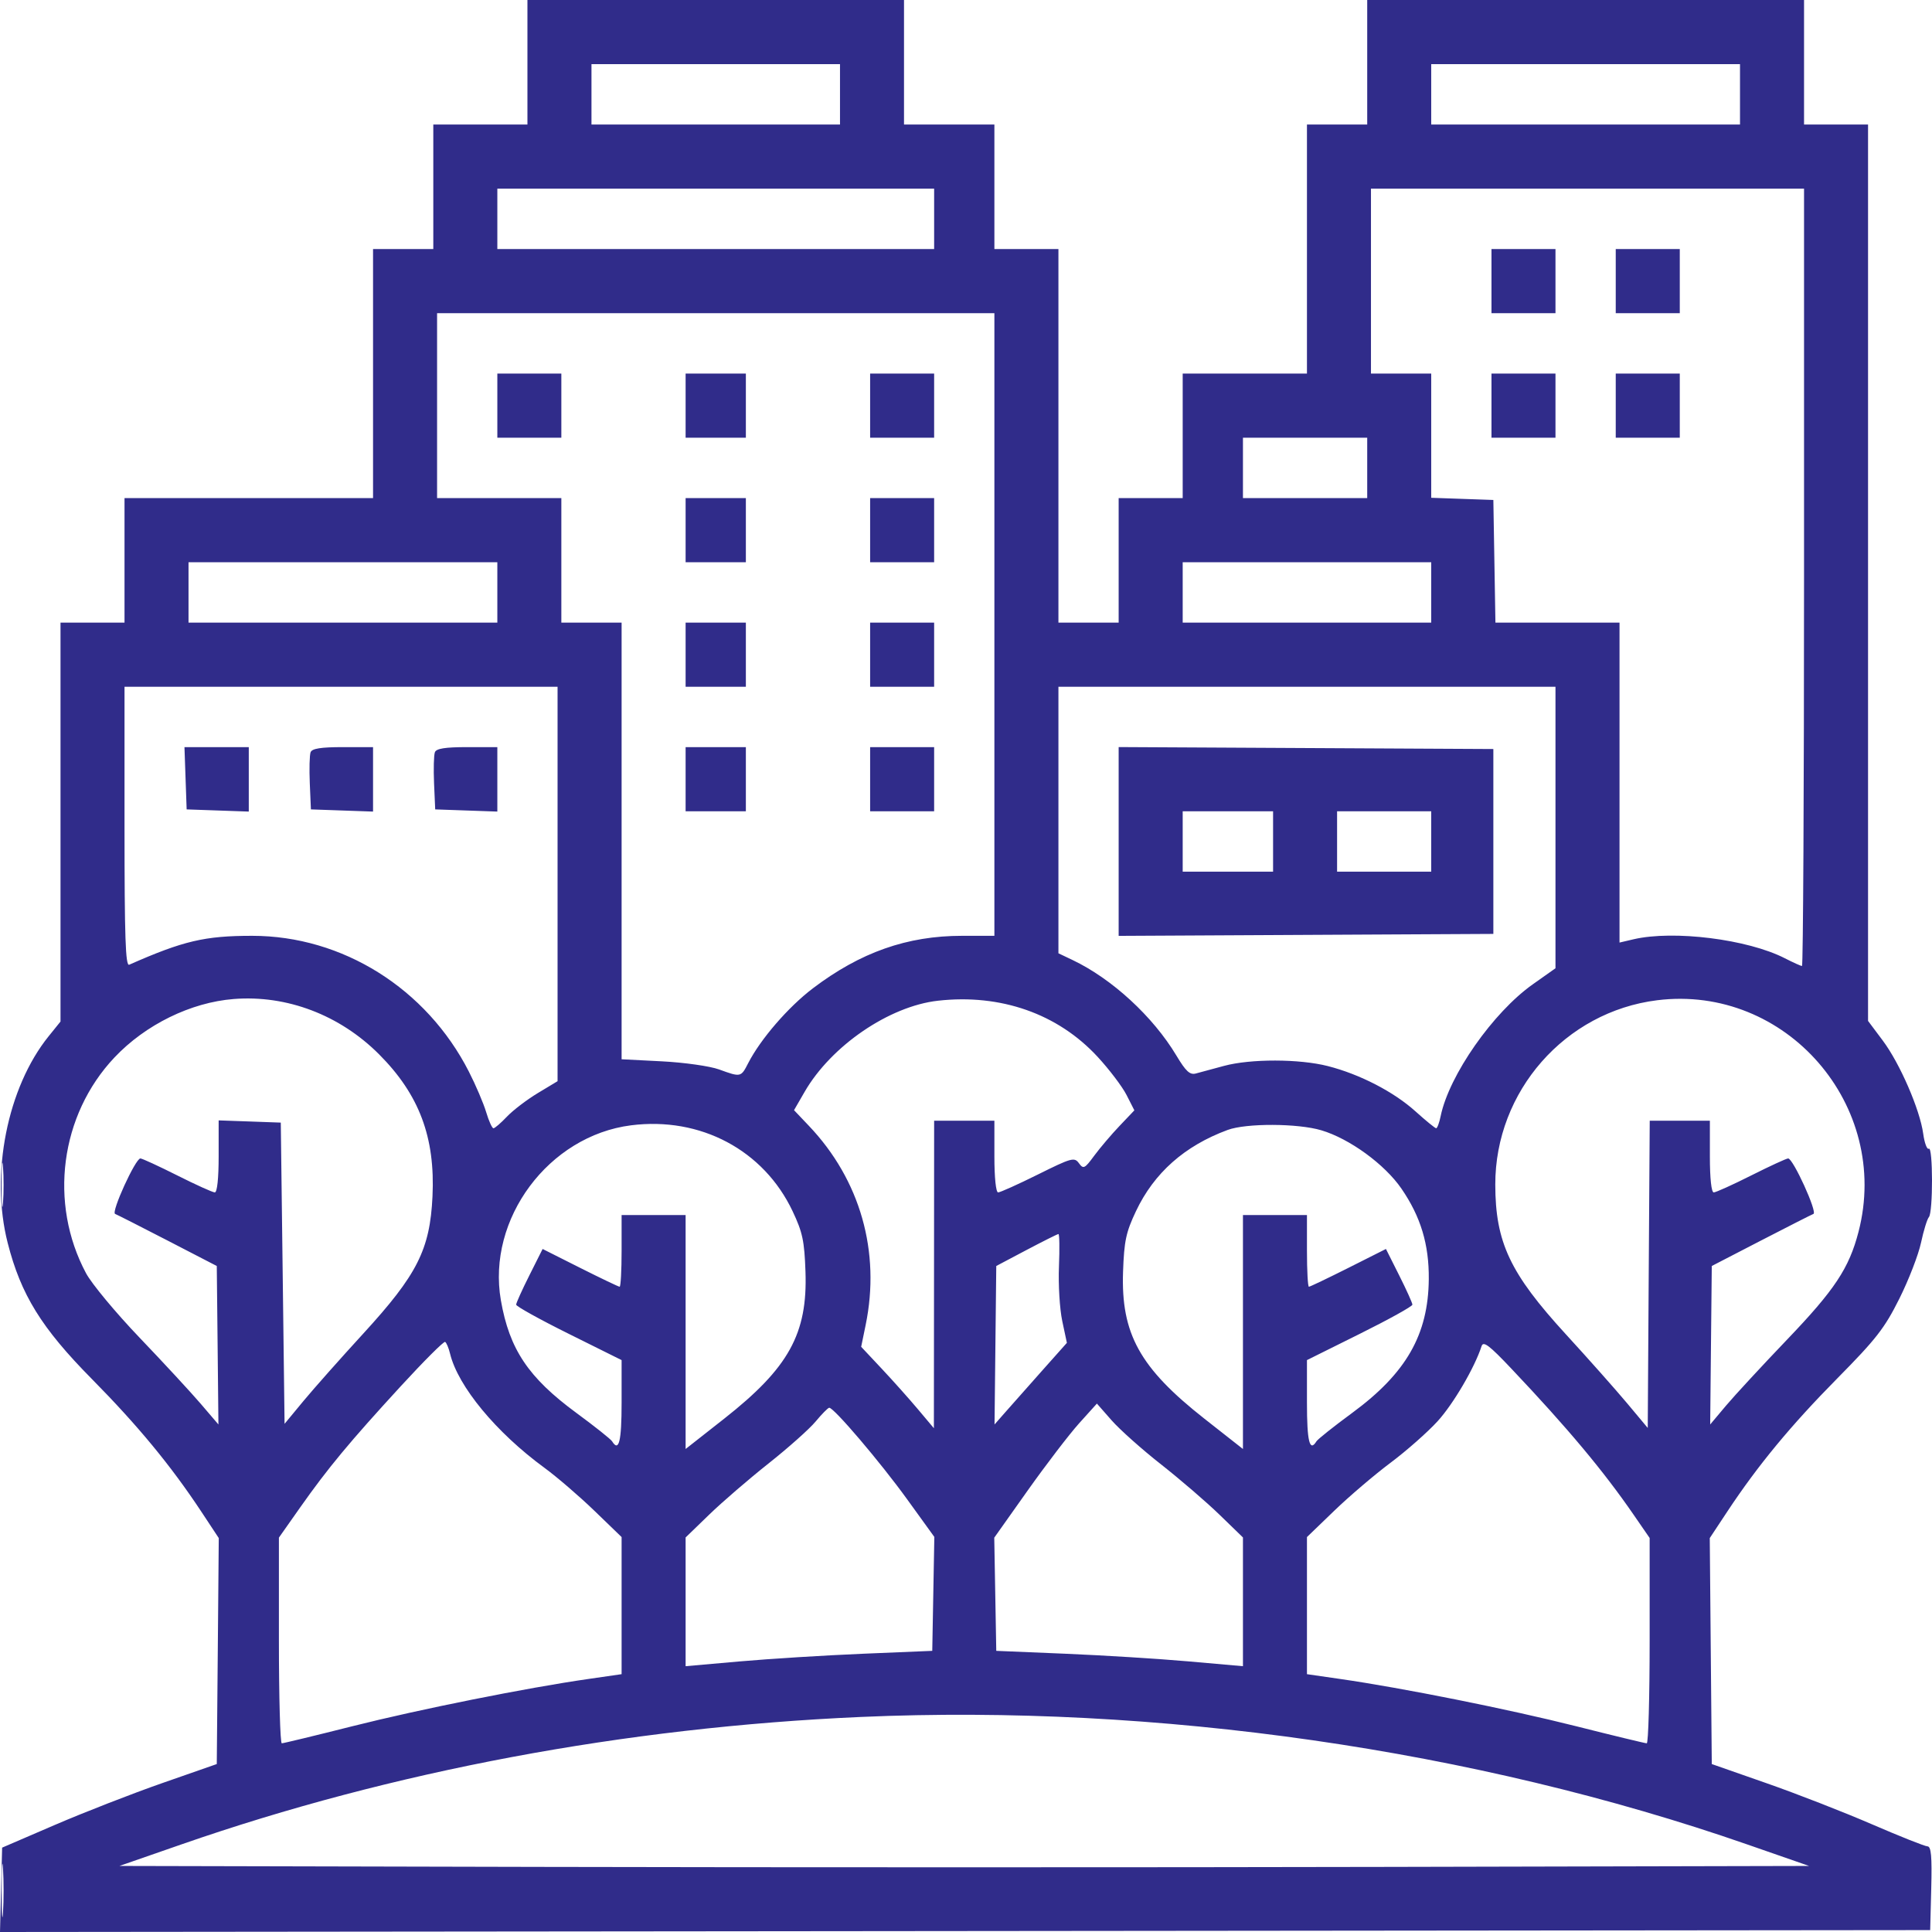
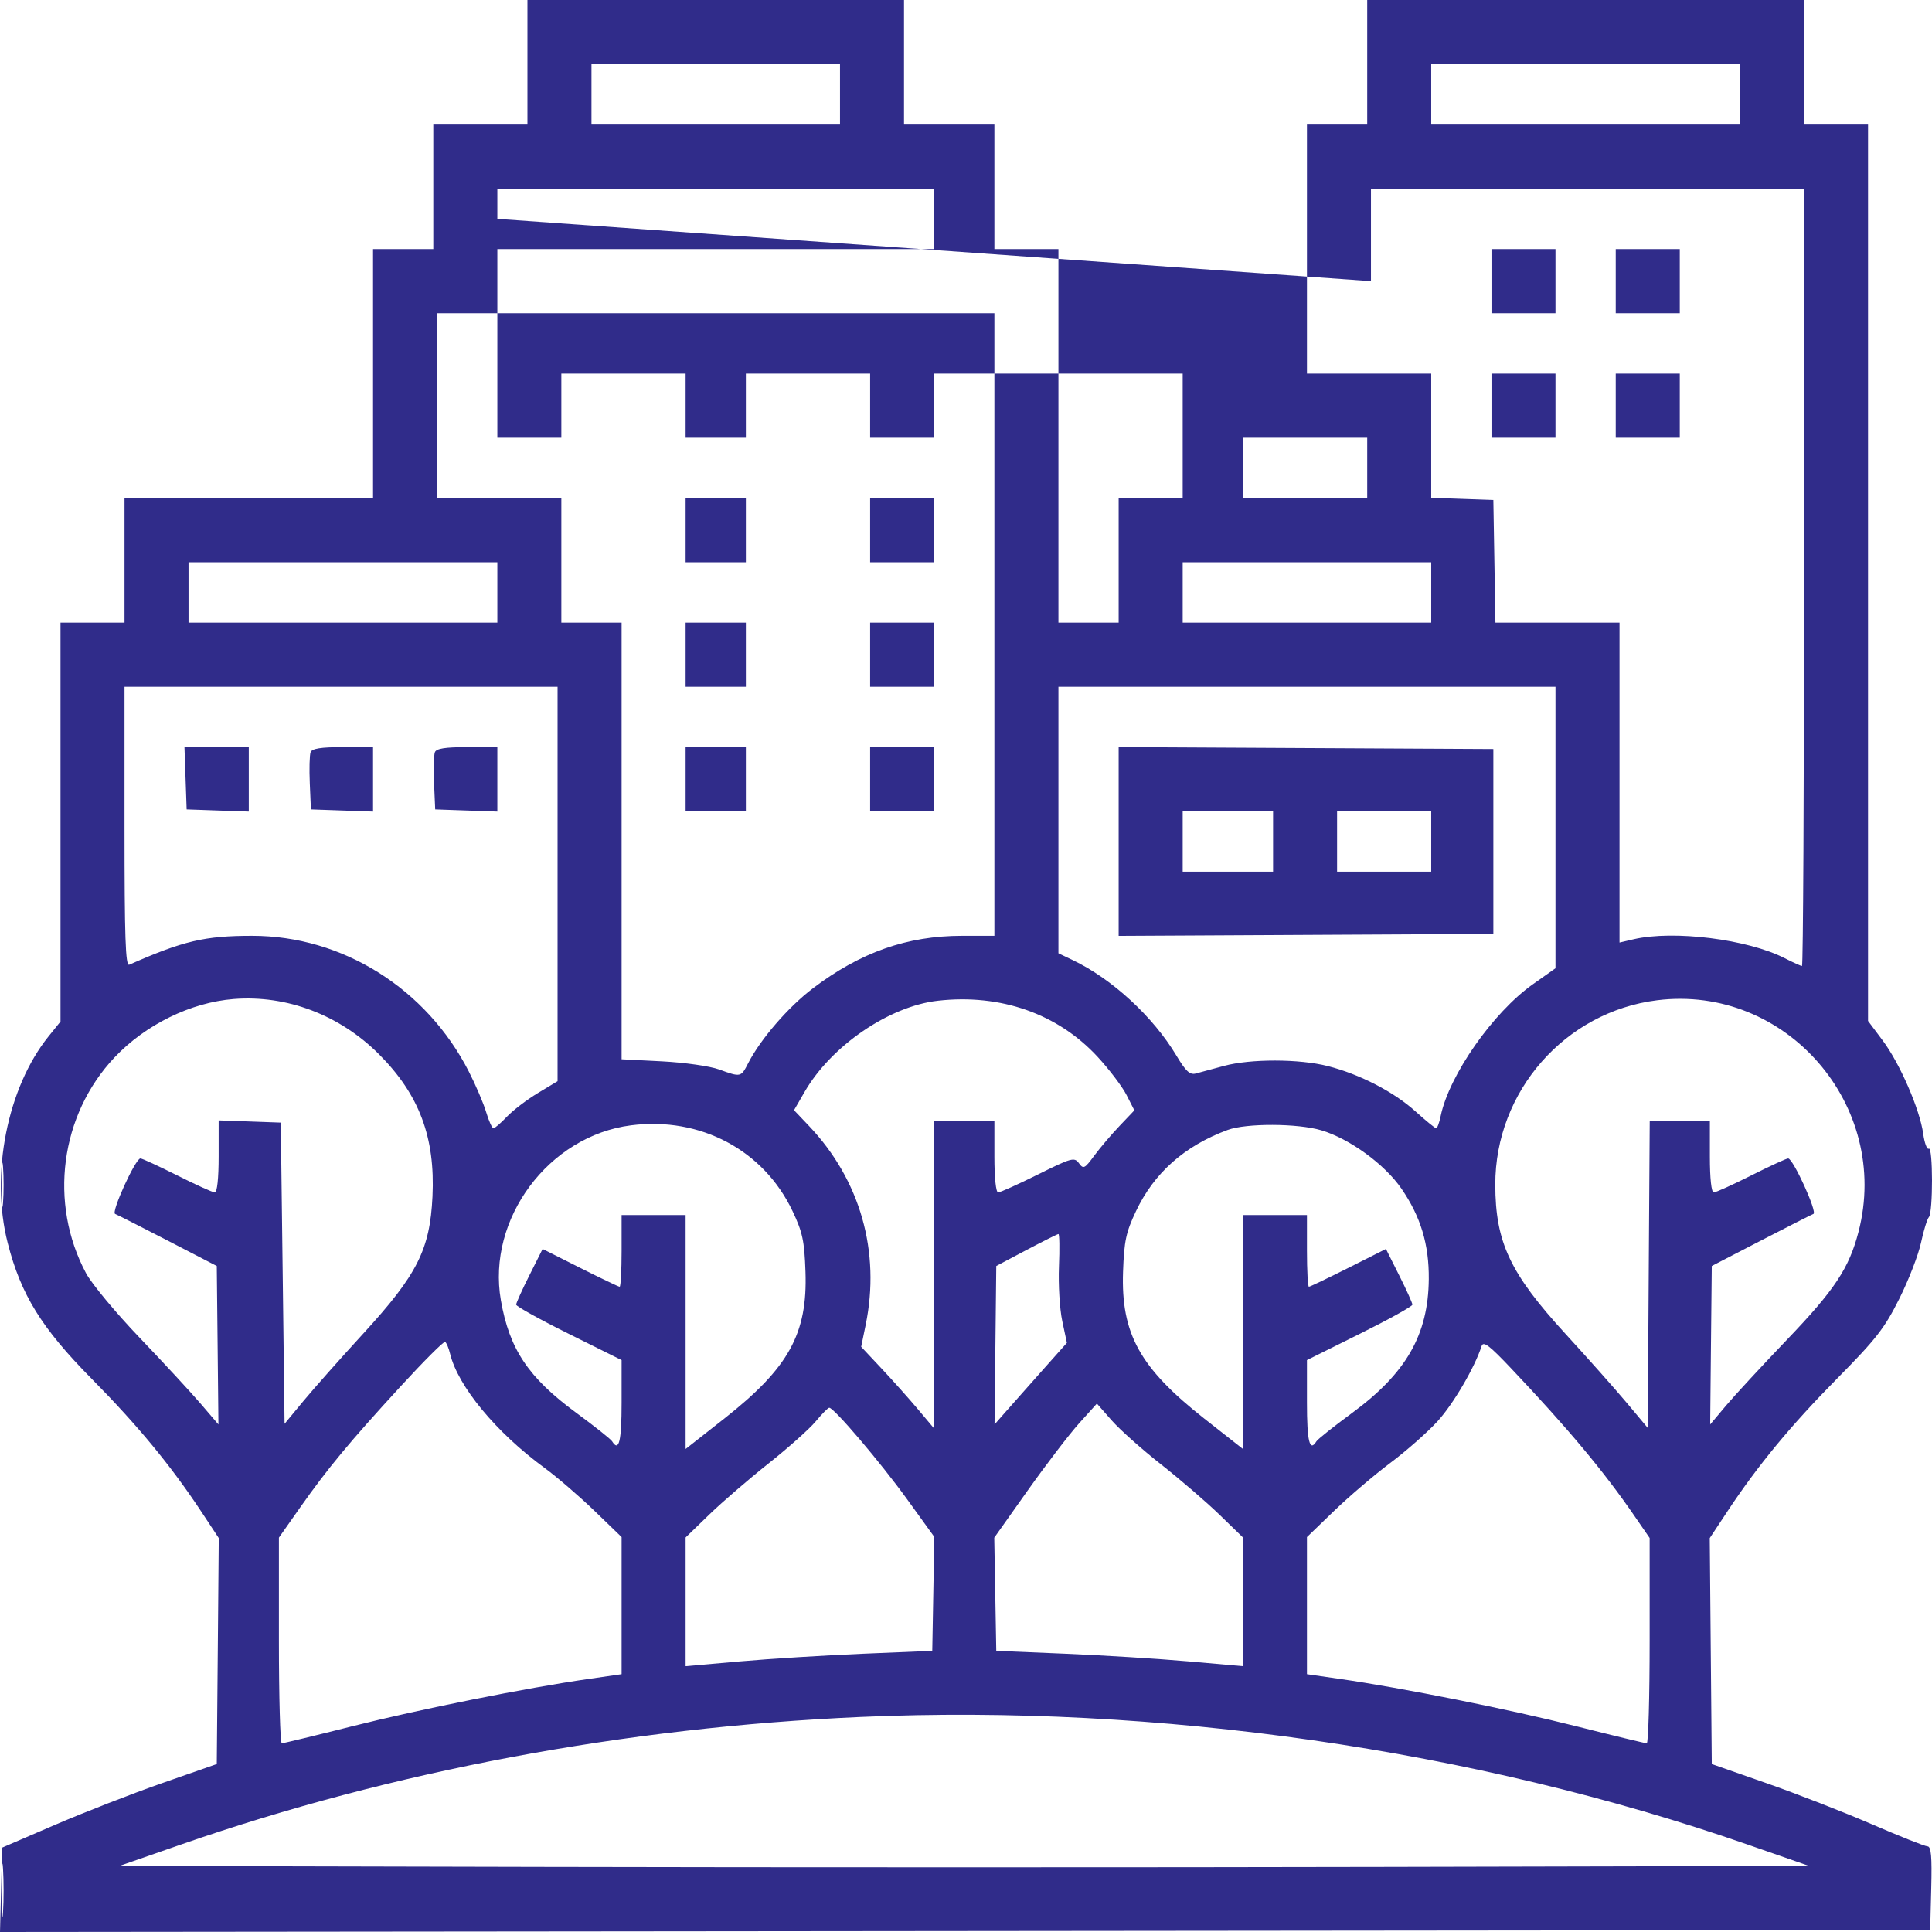
<svg xmlns="http://www.w3.org/2000/svg" width="69" height="69" viewBox="0 0 69 69" fill="none">
-   <path fill-rule="evenodd" clip-rule="evenodd" d="M18.837 2.224V4.447H17.156H15.475V6.671V8.894H14.399H13.323V13.342V17.789H8.885H4.447V20.012V22.236H3.304H2.161V29.36V36.484L1.738 37.008C0.261 38.839 -0.353 41.934 0.274 44.388C0.746 46.24 1.481 47.428 3.277 49.246C4.92 50.91 6.097 52.336 7.185 53.98L7.813 54.931L7.778 58.966L7.742 63.002L5.792 63.683C4.719 64.058 2.995 64.73 1.959 65.176L0.076 65.987L0.038 67.494L0 69L34.468 68.966L68.935 68.932L68.973 67.439C69.002 66.296 68.97 65.944 68.838 65.941C68.744 65.939 67.849 65.583 66.85 65.151C65.852 64.719 64.157 64.058 63.085 63.684L61.135 63.002L61.099 58.966L61.063 54.931L61.692 53.98C62.782 52.332 63.958 50.909 65.616 49.23C67.005 47.824 67.306 47.437 67.832 46.385C68.167 45.715 68.516 44.813 68.608 44.381C68.7 43.95 68.827 43.539 68.889 43.468C69.039 43.298 69.036 40.932 68.886 41.025C68.822 41.065 68.732 40.823 68.686 40.489C68.567 39.624 67.851 37.974 67.238 37.158L66.716 36.461V20.454V4.447H65.573H64.43V2.224V0H56.629H48.829V2.224V4.447H47.753H46.677V8.894V13.342H44.458H42.239V15.565V17.789H41.096H39.952V20.012V22.236H38.877H37.801V15.565V8.894H36.657H35.514V6.671V4.447H33.9H32.286V2.224V0H25.562H18.837V2.224ZM21.124 3.369V4.447H25.562H30V3.369V2.291H25.562H21.124V3.369ZM51.115 3.369V4.447H56.629H62.143V3.369V2.291H56.629H51.115V3.369ZM17.762 7.816V8.894H25.562H33.362V7.816V6.738H25.562H17.762V7.816ZM48.963 10.04V13.342H50.039H51.115V15.56V17.778L52.225 17.817L53.334 17.856L53.371 20.046L53.408 22.236H55.624H57.84V27.95V33.663L58.344 33.545C59.773 33.213 62.415 33.544 63.741 34.222C64.04 34.375 64.317 34.5 64.357 34.5C64.397 34.5 64.43 28.253 64.43 20.619V6.738H56.696H48.963V10.04ZM53.267 10.04V11.185H54.41H55.553V10.04V8.894H54.41H53.267V10.04ZM57.705 10.04V11.185H58.848H59.992V10.04V8.894H58.848H57.705V10.04ZM15.61 14.487V17.789H17.829H20.048V20.012V22.236H21.124H22.2V30.033V37.831L23.645 37.905C24.441 37.946 25.356 38.076 25.68 38.194C26.458 38.477 26.462 38.476 26.721 37.97C27.163 37.109 28.153 35.964 29.032 35.297C30.727 34.011 32.401 33.422 34.357 33.422H35.514V22.303V11.185H25.562H15.61V14.487ZM17.762 14.487V15.633H18.905H20.048V14.487V13.342H18.905H17.762V14.487ZM24.486 14.487V15.633H25.562H26.638V14.487V13.342H25.562H24.486V14.487ZM31.076 14.487V15.633H32.219H33.362V14.487V13.342H32.219H31.076V14.487ZM53.267 14.487V15.633H54.41H55.553V14.487V13.342H54.41H53.267V14.487ZM57.705 14.487V15.633H58.848H59.992V14.487V13.342H58.848H57.705V14.487ZM44.391 16.711V17.789H46.61H48.829V16.711V15.633H46.61H44.391V16.711ZM24.486 18.934V20.08H25.562H26.638V18.934V17.789H25.562H24.486V18.934ZM31.076 18.934V20.08H32.219H33.362V18.934V17.789H32.219H31.076V18.934ZM6.733 21.158V22.236H12.248H17.762V21.158V20.08H12.248H6.733V21.158ZM42.239 21.158V22.236H46.677H51.115V21.158V20.08H46.677H42.239V21.158ZM24.486 23.382V24.527H25.562H26.638V23.382V22.236H25.562H24.486V23.382ZM31.076 23.382V24.527H32.219H33.362V23.382V22.236H32.219H31.076V23.382ZM4.447 29.528C4.447 33.478 4.482 34.513 4.615 34.454C6.549 33.601 7.311 33.422 9.005 33.422C12.231 33.422 15.23 35.301 16.746 38.273C16.992 38.755 17.27 39.407 17.364 39.722C17.458 40.037 17.575 40.295 17.623 40.295C17.672 40.295 17.889 40.108 18.106 39.879C18.323 39.651 18.819 39.273 19.207 39.039L19.913 38.614V31.571V24.527H12.18H4.447V29.528ZM37.801 29.286V34.046L38.305 34.286C39.715 34.958 41.179 36.304 42.015 37.7C42.353 38.264 42.496 38.396 42.709 38.339C42.857 38.299 43.309 38.177 43.713 38.068C44.662 37.811 46.404 37.814 47.422 38.074C48.566 38.366 49.776 38.992 50.552 39.691C50.92 40.023 51.254 40.295 51.292 40.295C51.331 40.295 51.404 40.098 51.453 39.857C51.756 38.398 53.324 36.157 54.744 35.153L55.553 34.581V29.554V24.527H46.677H37.801V29.286ZM6.627 27.795L6.666 28.907L7.776 28.946L8.885 28.985V27.834V26.683H7.737H6.588L6.627 27.795ZM11.093 26.865C11.055 26.965 11.042 27.466 11.064 27.977L11.104 28.907L12.214 28.946L13.323 28.985V27.834V26.683H12.243C11.461 26.683 11.144 26.733 11.093 26.865ZM15.532 26.865C15.493 26.965 15.48 27.466 15.502 27.977L15.543 28.907L16.652 28.946L17.762 28.985V27.834V26.683H16.681C15.899 26.683 15.582 26.733 15.532 26.865ZM24.486 27.829V28.974H25.562H26.638V27.829V26.683H25.562H24.486V27.829ZM31.076 27.829V28.974H32.219H33.362V27.829V26.683H32.219H31.076V27.829ZM39.952 30.052V33.424L46.643 33.389L53.334 33.354V30.052V26.751L46.643 26.716L39.952 26.681V30.052ZM42.239 30.052V31.131H43.853H45.467V30.052V28.974H43.853H42.239V30.052ZM47.753 30.052V31.131H49.434H51.115V30.052V28.974H49.434H47.753V30.052ZM8.347 35.679C6.814 35.8 5.195 36.594 4.087 37.768C2.149 39.821 1.735 42.969 3.073 45.473C3.274 45.849 4.134 46.885 4.985 47.774C5.836 48.663 6.817 49.725 7.166 50.132L7.801 50.874L7.772 48.044L7.742 45.214L5.994 44.31C5.032 43.813 4.185 43.383 4.111 43.354C3.961 43.296 4.838 41.373 5.014 41.373C5.075 41.373 5.667 41.646 6.33 41.979C6.993 42.313 7.597 42.586 7.672 42.586C7.756 42.586 7.809 42.084 7.809 41.3V40.014L8.919 40.053L10.028 40.093L10.096 45.472L10.163 50.851L10.835 50.039C11.205 49.593 12.168 48.507 12.975 47.627C14.902 45.525 15.355 44.629 15.446 42.732C15.547 40.62 14.974 39.093 13.538 37.654C12.136 36.249 10.242 35.529 8.347 35.679ZM33.498 35.74C31.755 35.936 29.685 37.351 28.736 38.995L28.358 39.649L28.889 40.208C30.723 42.137 31.455 44.706 30.916 47.322L30.756 48.1L31.488 48.88C31.891 49.309 32.475 49.964 32.787 50.335L33.353 51.008L33.358 45.517L33.362 40.025H34.438H35.514V41.305C35.514 42.058 35.569 42.586 35.647 42.586C35.72 42.586 36.36 42.298 37.069 41.946C38.271 41.349 38.37 41.321 38.533 41.543C38.693 41.762 38.737 41.74 39.081 41.273C39.287 40.995 39.693 40.516 39.984 40.211L40.513 39.655L40.235 39.109C40.083 38.809 39.617 38.195 39.2 37.743C37.778 36.204 35.738 35.488 33.498 35.74ZM59.184 35.723C55.897 36.132 53.398 38.977 53.403 42.307C53.406 44.367 53.928 45.474 55.919 47.648C56.717 48.518 57.702 49.628 58.109 50.114L58.848 50.998L58.883 45.511L58.919 40.025H59.993H61.067V41.305C61.067 42.086 61.121 42.586 61.205 42.586C61.28 42.586 61.884 42.313 62.547 41.979C63.209 41.646 63.802 41.373 63.863 41.373C64.039 41.373 64.915 43.296 64.766 43.354C64.692 43.383 63.845 43.813 62.883 44.31L61.135 45.214L61.106 48.044L61.078 50.874L61.644 50.201C61.956 49.831 62.937 48.77 63.824 47.843C65.526 46.066 66.038 45.293 66.375 43.996C67.548 39.483 63.783 35.151 59.184 35.723ZM22.536 40.19C19.595 40.564 17.384 43.535 17.888 46.437C18.193 48.189 18.869 49.199 20.583 50.46C21.239 50.942 21.814 51.399 21.861 51.476C22.104 51.87 22.2 51.481 22.2 50.095V48.575L20.317 47.639C19.281 47.125 18.434 46.655 18.434 46.595C18.434 46.536 18.647 46.064 18.907 45.547L19.379 44.606L20.72 45.281C21.457 45.651 22.092 45.955 22.13 45.955C22.168 45.955 22.2 45.379 22.2 44.675V43.394H23.343H24.486V47.572V51.75L25.865 50.666C28.17 48.852 28.845 47.632 28.767 45.416C28.729 44.32 28.663 44.009 28.308 43.259C27.275 41.075 25.017 39.874 22.536 40.19ZM43.845 40.355C42.306 40.924 41.217 41.889 40.569 43.259C40.214 44.009 40.148 44.32 40.109 45.416C40.032 47.632 40.706 48.852 43.012 50.666L44.391 51.75V47.572V43.394H45.534H46.677V44.675C46.677 45.379 46.708 45.955 46.747 45.955C46.785 45.955 47.42 45.651 48.157 45.281L49.498 44.606L49.97 45.547C50.23 46.064 50.443 46.536 50.443 46.595C50.443 46.655 49.595 47.125 48.56 47.639L46.677 48.575V50.095C46.677 51.481 46.772 51.87 47.016 51.476C47.063 51.399 47.638 50.942 48.294 50.46C50.222 49.042 51.01 47.666 51.028 45.685C51.039 44.443 50.74 43.453 50.052 42.452C49.454 41.581 48.199 40.667 47.189 40.367C46.348 40.117 44.509 40.11 43.845 40.355ZM0.057 42.316C0.057 43.02 0.08 43.308 0.108 42.956C0.135 42.604 0.135 42.028 0.108 41.676C0.08 41.324 0.057 41.612 0.057 42.316ZM36.657 44.645L35.581 45.214L35.55 48.044L35.519 50.874L35.934 50.402C36.162 50.142 36.744 49.487 37.226 48.944L38.103 47.959L37.937 47.177C37.846 46.747 37.793 45.872 37.82 45.232C37.846 44.592 37.838 44.07 37.801 44.073C37.764 44.075 37.249 44.333 36.657 44.645ZM14.311 49.51C12.487 51.496 11.712 52.429 10.72 53.837L9.961 54.915V58.588C9.961 60.608 10.007 62.261 10.064 62.261C10.12 62.261 11.255 61.987 12.585 61.651C14.997 61.043 18.79 60.283 21.023 59.962L22.2 59.792V57.343V54.895L21.225 53.953C20.688 53.435 19.887 52.746 19.443 52.421C17.718 51.159 16.357 49.513 16.074 48.346C16.024 48.141 15.945 47.952 15.897 47.925C15.85 47.898 15.136 48.612 14.311 49.51ZM52.914 48.075C52.669 48.837 51.904 50.144 51.343 50.758C50.986 51.149 50.23 51.817 49.661 52.242C49.092 52.668 48.188 53.438 47.652 53.955L46.677 54.895V57.343V59.792L47.854 59.962C50.087 60.283 53.88 61.043 56.291 61.651C57.622 61.987 58.757 62.261 58.813 62.261C58.869 62.261 58.916 60.611 58.916 58.595V54.928L58.355 54.114C57.27 52.537 55.99 51.006 53.981 48.884C53.189 48.046 52.976 47.885 52.914 48.075ZM38.536 50.837C38.185 51.228 37.36 52.306 36.703 53.232L35.509 54.917L35.545 56.938L35.581 58.959L38.05 59.062C39.408 59.119 41.39 59.242 42.455 59.336L44.391 59.507V57.208V54.909L43.55 54.093C43.088 53.645 42.151 52.839 41.469 52.302C40.786 51.766 39.991 51.057 39.701 50.727L39.175 50.128L38.536 50.837ZM29.128 50.77C28.907 51.036 28.15 51.71 27.447 52.267C26.743 52.825 25.789 53.647 25.327 54.095L24.486 54.909V57.208V59.507L26.422 59.336C27.486 59.242 29.468 59.119 30.826 59.062L33.295 58.959L33.332 56.925L33.369 54.89L32.405 53.556C31.438 52.216 29.771 50.259 29.614 50.277C29.567 50.282 29.349 50.504 29.128 50.77ZM30.74 61.32C22.325 61.691 14.005 63.252 6.475 65.873L4.266 66.641L19.352 66.675C27.65 66.694 41.227 66.694 49.524 66.675L64.61 66.641L62.402 65.873C52.678 62.489 41.305 60.853 30.74 61.32ZM0.06 67.517C0.06 68.369 0.082 68.718 0.108 68.292C0.135 67.866 0.135 67.168 0.108 66.742C0.082 66.316 0.06 66.665 0.06 67.517Z" fill="#302C8A" />
+   <path fill-rule="evenodd" clip-rule="evenodd" d="M18.837 2.224V4.447H17.156H15.475V6.671V8.894H14.399H13.323V13.342V17.789H8.885H4.447V20.012V22.236H3.304H2.161V29.36V36.484L1.738 37.008C0.261 38.839 -0.353 41.934 0.274 44.388C0.746 46.24 1.481 47.428 3.277 49.246C4.92 50.91 6.097 52.336 7.185 53.98L7.813 54.931L7.778 58.966L7.742 63.002L5.792 63.683C4.719 64.058 2.995 64.73 1.959 65.176L0.076 65.987L0.038 67.494L0 69L34.468 68.966L68.935 68.932L68.973 67.439C69.002 66.296 68.97 65.944 68.838 65.941C68.744 65.939 67.849 65.583 66.85 65.151C65.852 64.719 64.157 64.058 63.085 63.684L61.135 63.002L61.099 58.966L61.063 54.931L61.692 53.98C62.782 52.332 63.958 50.909 65.616 49.23C67.005 47.824 67.306 47.437 67.832 46.385C68.167 45.715 68.516 44.813 68.608 44.381C68.7 43.95 68.827 43.539 68.889 43.468C69.039 43.298 69.036 40.932 68.886 41.025C68.822 41.065 68.732 40.823 68.686 40.489C68.567 39.624 67.851 37.974 67.238 37.158L66.716 36.461V20.454V4.447H65.573H64.43V2.224V0H56.629H48.829V2.224V4.447H47.753H46.677V8.894V13.342H44.458H42.239V15.565V17.789H41.096H39.952V20.012V22.236H38.877H37.801V15.565V8.894H36.657H35.514V6.671V4.447H33.9H32.286V2.224V0H25.562H18.837V2.224ZM21.124 3.369V4.447H25.562H30V3.369V2.291H25.562H21.124V3.369ZM51.115 3.369V4.447H56.629H62.143V3.369V2.291H56.629H51.115V3.369ZM17.762 7.816V8.894H25.562H33.362V7.816V6.738H25.562H17.762V7.816ZV13.342H50.039H51.115V15.56V17.778L52.225 17.817L53.334 17.856L53.371 20.046L53.408 22.236H55.624H57.84V27.95V33.663L58.344 33.545C59.773 33.213 62.415 33.544 63.741 34.222C64.04 34.375 64.317 34.5 64.357 34.5C64.397 34.5 64.43 28.253 64.43 20.619V6.738H56.696H48.963V10.04ZM53.267 10.04V11.185H54.41H55.553V10.04V8.894H54.41H53.267V10.04ZM57.705 10.04V11.185H58.848H59.992V10.04V8.894H58.848H57.705V10.04ZM15.61 14.487V17.789H17.829H20.048V20.012V22.236H21.124H22.2V30.033V37.831L23.645 37.905C24.441 37.946 25.356 38.076 25.68 38.194C26.458 38.477 26.462 38.476 26.721 37.97C27.163 37.109 28.153 35.964 29.032 35.297C30.727 34.011 32.401 33.422 34.357 33.422H35.514V22.303V11.185H25.562H15.61V14.487ZM17.762 14.487V15.633H18.905H20.048V14.487V13.342H18.905H17.762V14.487ZM24.486 14.487V15.633H25.562H26.638V14.487V13.342H25.562H24.486V14.487ZM31.076 14.487V15.633H32.219H33.362V14.487V13.342H32.219H31.076V14.487ZM53.267 14.487V15.633H54.41H55.553V14.487V13.342H54.41H53.267V14.487ZM57.705 14.487V15.633H58.848H59.992V14.487V13.342H58.848H57.705V14.487ZM44.391 16.711V17.789H46.61H48.829V16.711V15.633H46.61H44.391V16.711ZM24.486 18.934V20.08H25.562H26.638V18.934V17.789H25.562H24.486V18.934ZM31.076 18.934V20.08H32.219H33.362V18.934V17.789H32.219H31.076V18.934ZM6.733 21.158V22.236H12.248H17.762V21.158V20.08H12.248H6.733V21.158ZM42.239 21.158V22.236H46.677H51.115V21.158V20.08H46.677H42.239V21.158ZM24.486 23.382V24.527H25.562H26.638V23.382V22.236H25.562H24.486V23.382ZM31.076 23.382V24.527H32.219H33.362V23.382V22.236H32.219H31.076V23.382ZM4.447 29.528C4.447 33.478 4.482 34.513 4.615 34.454C6.549 33.601 7.311 33.422 9.005 33.422C12.231 33.422 15.23 35.301 16.746 38.273C16.992 38.755 17.27 39.407 17.364 39.722C17.458 40.037 17.575 40.295 17.623 40.295C17.672 40.295 17.889 40.108 18.106 39.879C18.323 39.651 18.819 39.273 19.207 39.039L19.913 38.614V31.571V24.527H12.18H4.447V29.528ZM37.801 29.286V34.046L38.305 34.286C39.715 34.958 41.179 36.304 42.015 37.7C42.353 38.264 42.496 38.396 42.709 38.339C42.857 38.299 43.309 38.177 43.713 38.068C44.662 37.811 46.404 37.814 47.422 38.074C48.566 38.366 49.776 38.992 50.552 39.691C50.92 40.023 51.254 40.295 51.292 40.295C51.331 40.295 51.404 40.098 51.453 39.857C51.756 38.398 53.324 36.157 54.744 35.153L55.553 34.581V29.554V24.527H46.677H37.801V29.286ZM6.627 27.795L6.666 28.907L7.776 28.946L8.885 28.985V27.834V26.683H7.737H6.588L6.627 27.795ZM11.093 26.865C11.055 26.965 11.042 27.466 11.064 27.977L11.104 28.907L12.214 28.946L13.323 28.985V27.834V26.683H12.243C11.461 26.683 11.144 26.733 11.093 26.865ZM15.532 26.865C15.493 26.965 15.48 27.466 15.502 27.977L15.543 28.907L16.652 28.946L17.762 28.985V27.834V26.683H16.681C15.899 26.683 15.582 26.733 15.532 26.865ZM24.486 27.829V28.974H25.562H26.638V27.829V26.683H25.562H24.486V27.829ZM31.076 27.829V28.974H32.219H33.362V27.829V26.683H32.219H31.076V27.829ZM39.952 30.052V33.424L46.643 33.389L53.334 33.354V30.052V26.751L46.643 26.716L39.952 26.681V30.052ZM42.239 30.052V31.131H43.853H45.467V30.052V28.974H43.853H42.239V30.052ZM47.753 30.052V31.131H49.434H51.115V30.052V28.974H49.434H47.753V30.052ZM8.347 35.679C6.814 35.8 5.195 36.594 4.087 37.768C2.149 39.821 1.735 42.969 3.073 45.473C3.274 45.849 4.134 46.885 4.985 47.774C5.836 48.663 6.817 49.725 7.166 50.132L7.801 50.874L7.772 48.044L7.742 45.214L5.994 44.31C5.032 43.813 4.185 43.383 4.111 43.354C3.961 43.296 4.838 41.373 5.014 41.373C5.075 41.373 5.667 41.646 6.33 41.979C6.993 42.313 7.597 42.586 7.672 42.586C7.756 42.586 7.809 42.084 7.809 41.3V40.014L8.919 40.053L10.028 40.093L10.096 45.472L10.163 50.851L10.835 50.039C11.205 49.593 12.168 48.507 12.975 47.627C14.902 45.525 15.355 44.629 15.446 42.732C15.547 40.62 14.974 39.093 13.538 37.654C12.136 36.249 10.242 35.529 8.347 35.679ZM33.498 35.74C31.755 35.936 29.685 37.351 28.736 38.995L28.358 39.649L28.889 40.208C30.723 42.137 31.455 44.706 30.916 47.322L30.756 48.1L31.488 48.88C31.891 49.309 32.475 49.964 32.787 50.335L33.353 51.008L33.358 45.517L33.362 40.025H34.438H35.514V41.305C35.514 42.058 35.569 42.586 35.647 42.586C35.72 42.586 36.36 42.298 37.069 41.946C38.271 41.349 38.37 41.321 38.533 41.543C38.693 41.762 38.737 41.74 39.081 41.273C39.287 40.995 39.693 40.516 39.984 40.211L40.513 39.655L40.235 39.109C40.083 38.809 39.617 38.195 39.2 37.743C37.778 36.204 35.738 35.488 33.498 35.74ZM59.184 35.723C55.897 36.132 53.398 38.977 53.403 42.307C53.406 44.367 53.928 45.474 55.919 47.648C56.717 48.518 57.702 49.628 58.109 50.114L58.848 50.998L58.883 45.511L58.919 40.025H59.993H61.067V41.305C61.067 42.086 61.121 42.586 61.205 42.586C61.28 42.586 61.884 42.313 62.547 41.979C63.209 41.646 63.802 41.373 63.863 41.373C64.039 41.373 64.915 43.296 64.766 43.354C64.692 43.383 63.845 43.813 62.883 44.31L61.135 45.214L61.106 48.044L61.078 50.874L61.644 50.201C61.956 49.831 62.937 48.77 63.824 47.843C65.526 46.066 66.038 45.293 66.375 43.996C67.548 39.483 63.783 35.151 59.184 35.723ZM22.536 40.19C19.595 40.564 17.384 43.535 17.888 46.437C18.193 48.189 18.869 49.199 20.583 50.46C21.239 50.942 21.814 51.399 21.861 51.476C22.104 51.87 22.2 51.481 22.2 50.095V48.575L20.317 47.639C19.281 47.125 18.434 46.655 18.434 46.595C18.434 46.536 18.647 46.064 18.907 45.547L19.379 44.606L20.72 45.281C21.457 45.651 22.092 45.955 22.13 45.955C22.168 45.955 22.2 45.379 22.2 44.675V43.394H23.343H24.486V47.572V51.75L25.865 50.666C28.17 48.852 28.845 47.632 28.767 45.416C28.729 44.32 28.663 44.009 28.308 43.259C27.275 41.075 25.017 39.874 22.536 40.19ZM43.845 40.355C42.306 40.924 41.217 41.889 40.569 43.259C40.214 44.009 40.148 44.32 40.109 45.416C40.032 47.632 40.706 48.852 43.012 50.666L44.391 51.75V47.572V43.394H45.534H46.677V44.675C46.677 45.379 46.708 45.955 46.747 45.955C46.785 45.955 47.42 45.651 48.157 45.281L49.498 44.606L49.97 45.547C50.23 46.064 50.443 46.536 50.443 46.595C50.443 46.655 49.595 47.125 48.56 47.639L46.677 48.575V50.095C46.677 51.481 46.772 51.87 47.016 51.476C47.063 51.399 47.638 50.942 48.294 50.46C50.222 49.042 51.01 47.666 51.028 45.685C51.039 44.443 50.74 43.453 50.052 42.452C49.454 41.581 48.199 40.667 47.189 40.367C46.348 40.117 44.509 40.11 43.845 40.355ZM0.057 42.316C0.057 43.02 0.08 43.308 0.108 42.956C0.135 42.604 0.135 42.028 0.108 41.676C0.08 41.324 0.057 41.612 0.057 42.316ZM36.657 44.645L35.581 45.214L35.55 48.044L35.519 50.874L35.934 50.402C36.162 50.142 36.744 49.487 37.226 48.944L38.103 47.959L37.937 47.177C37.846 46.747 37.793 45.872 37.82 45.232C37.846 44.592 37.838 44.07 37.801 44.073C37.764 44.075 37.249 44.333 36.657 44.645ZM14.311 49.51C12.487 51.496 11.712 52.429 10.72 53.837L9.961 54.915V58.588C9.961 60.608 10.007 62.261 10.064 62.261C10.12 62.261 11.255 61.987 12.585 61.651C14.997 61.043 18.79 60.283 21.023 59.962L22.2 59.792V57.343V54.895L21.225 53.953C20.688 53.435 19.887 52.746 19.443 52.421C17.718 51.159 16.357 49.513 16.074 48.346C16.024 48.141 15.945 47.952 15.897 47.925C15.85 47.898 15.136 48.612 14.311 49.51ZM52.914 48.075C52.669 48.837 51.904 50.144 51.343 50.758C50.986 51.149 50.23 51.817 49.661 52.242C49.092 52.668 48.188 53.438 47.652 53.955L46.677 54.895V57.343V59.792L47.854 59.962C50.087 60.283 53.88 61.043 56.291 61.651C57.622 61.987 58.757 62.261 58.813 62.261C58.869 62.261 58.916 60.611 58.916 58.595V54.928L58.355 54.114C57.27 52.537 55.99 51.006 53.981 48.884C53.189 48.046 52.976 47.885 52.914 48.075ZM38.536 50.837C38.185 51.228 37.36 52.306 36.703 53.232L35.509 54.917L35.545 56.938L35.581 58.959L38.05 59.062C39.408 59.119 41.39 59.242 42.455 59.336L44.391 59.507V57.208V54.909L43.55 54.093C43.088 53.645 42.151 52.839 41.469 52.302C40.786 51.766 39.991 51.057 39.701 50.727L39.175 50.128L38.536 50.837ZM29.128 50.77C28.907 51.036 28.15 51.71 27.447 52.267C26.743 52.825 25.789 53.647 25.327 54.095L24.486 54.909V57.208V59.507L26.422 59.336C27.486 59.242 29.468 59.119 30.826 59.062L33.295 58.959L33.332 56.925L33.369 54.89L32.405 53.556C31.438 52.216 29.771 50.259 29.614 50.277C29.567 50.282 29.349 50.504 29.128 50.77ZM30.74 61.32C22.325 61.691 14.005 63.252 6.475 65.873L4.266 66.641L19.352 66.675C27.65 66.694 41.227 66.694 49.524 66.675L64.61 66.641L62.402 65.873C52.678 62.489 41.305 60.853 30.74 61.32ZM0.06 67.517C0.06 68.369 0.082 68.718 0.108 68.292C0.135 67.866 0.135 67.168 0.108 66.742C0.082 66.316 0.06 66.665 0.06 67.517Z" fill="#302C8A" />
</svg>